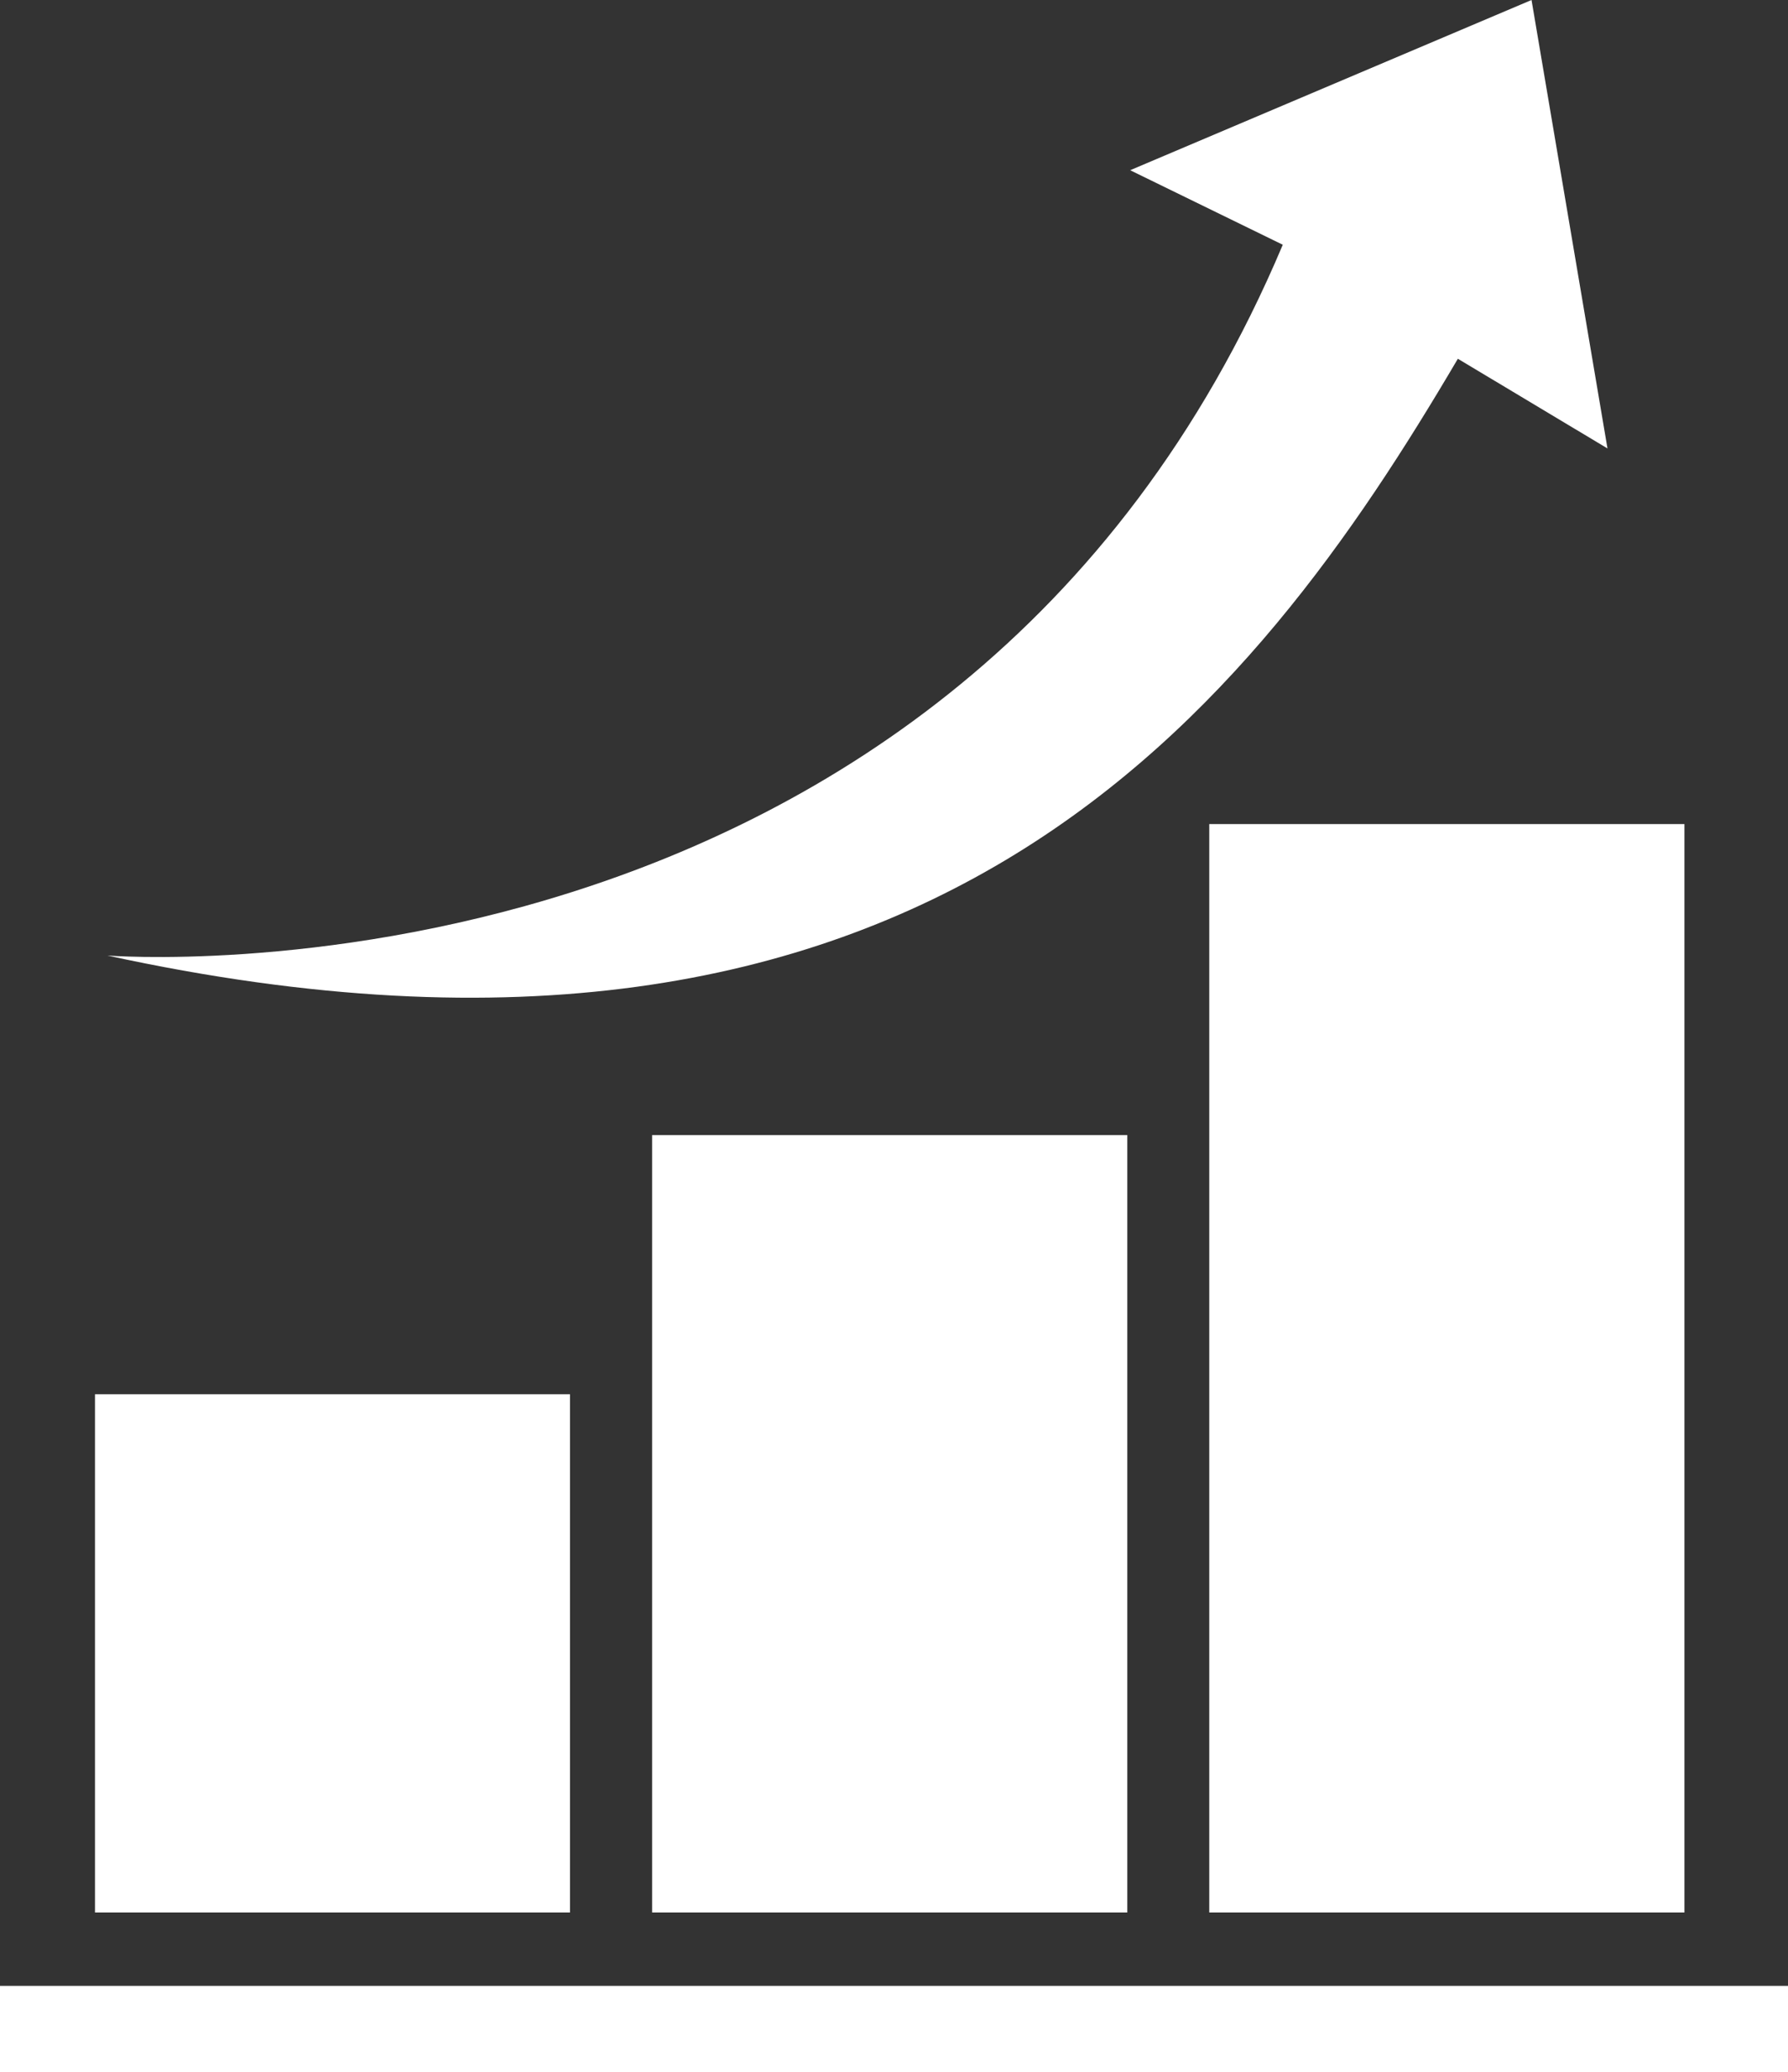
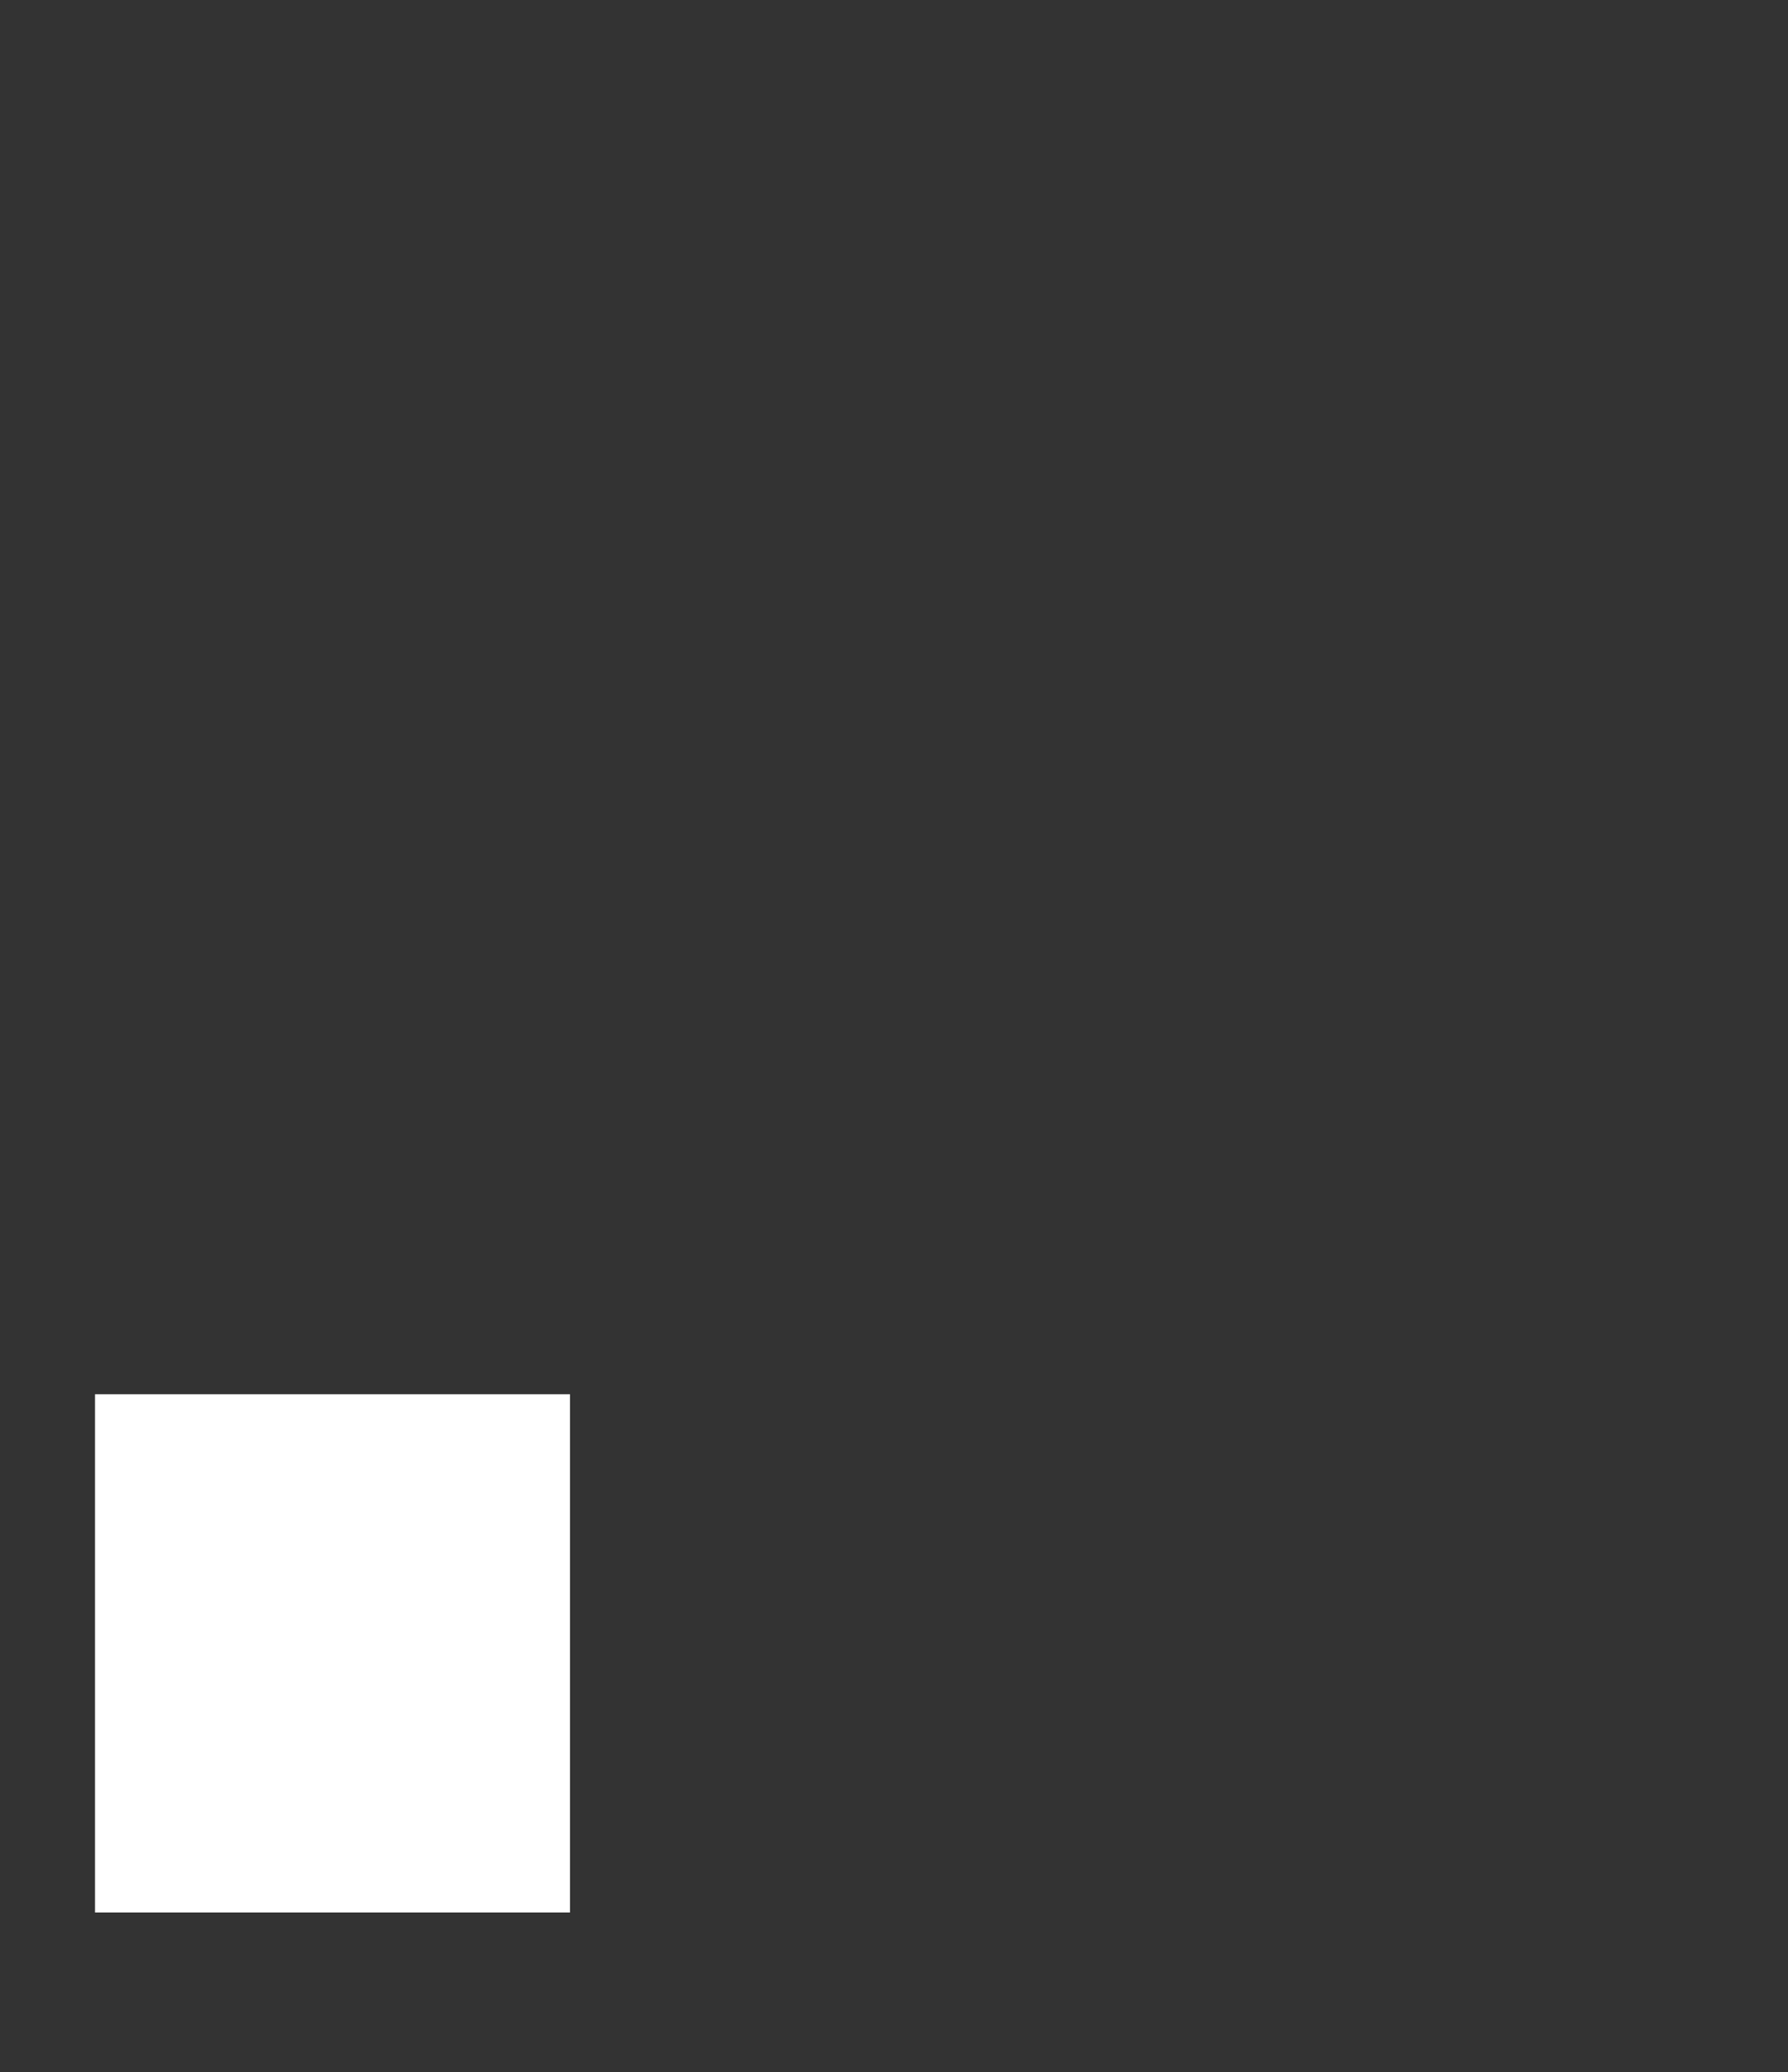
<svg xmlns="http://www.w3.org/2000/svg" version="1.1" id="Layer_1" x="0px" y="0px" viewBox="0 0 125 144.87" style="enable-background:new 0 0 125 144.87;" xml:space="preserve">
  <rect x="0" y="0" width="125" height="144.87" fill="#333333" stroke="none" />
  <style type="text/css">
	.st0{fill:#FFFFFF;}
</style>
  <g>
-     <rect x="84.54" y="57.61" class="st0" width="33.22" height="76.09" />
-     <rect x="45.59" y="79.35" class="st0" width="33.22" height="54.35" />
    <rect x="6.64" y="97.47" class="st0" width="33.21" height="36.23" />
-     <path class="st0" d="M79.01,11.9l10.67,5.21C66.72,71.53,7.51,66.8,7.51,66.8c57.53,12.53,80.12-17.43,94.41-41.72l10.46,6.27   L107.07,0L79.01,11.9z" />
-     <rect y="138.83" class="st0" width="125" height="6.04" />
  </g>
</svg>